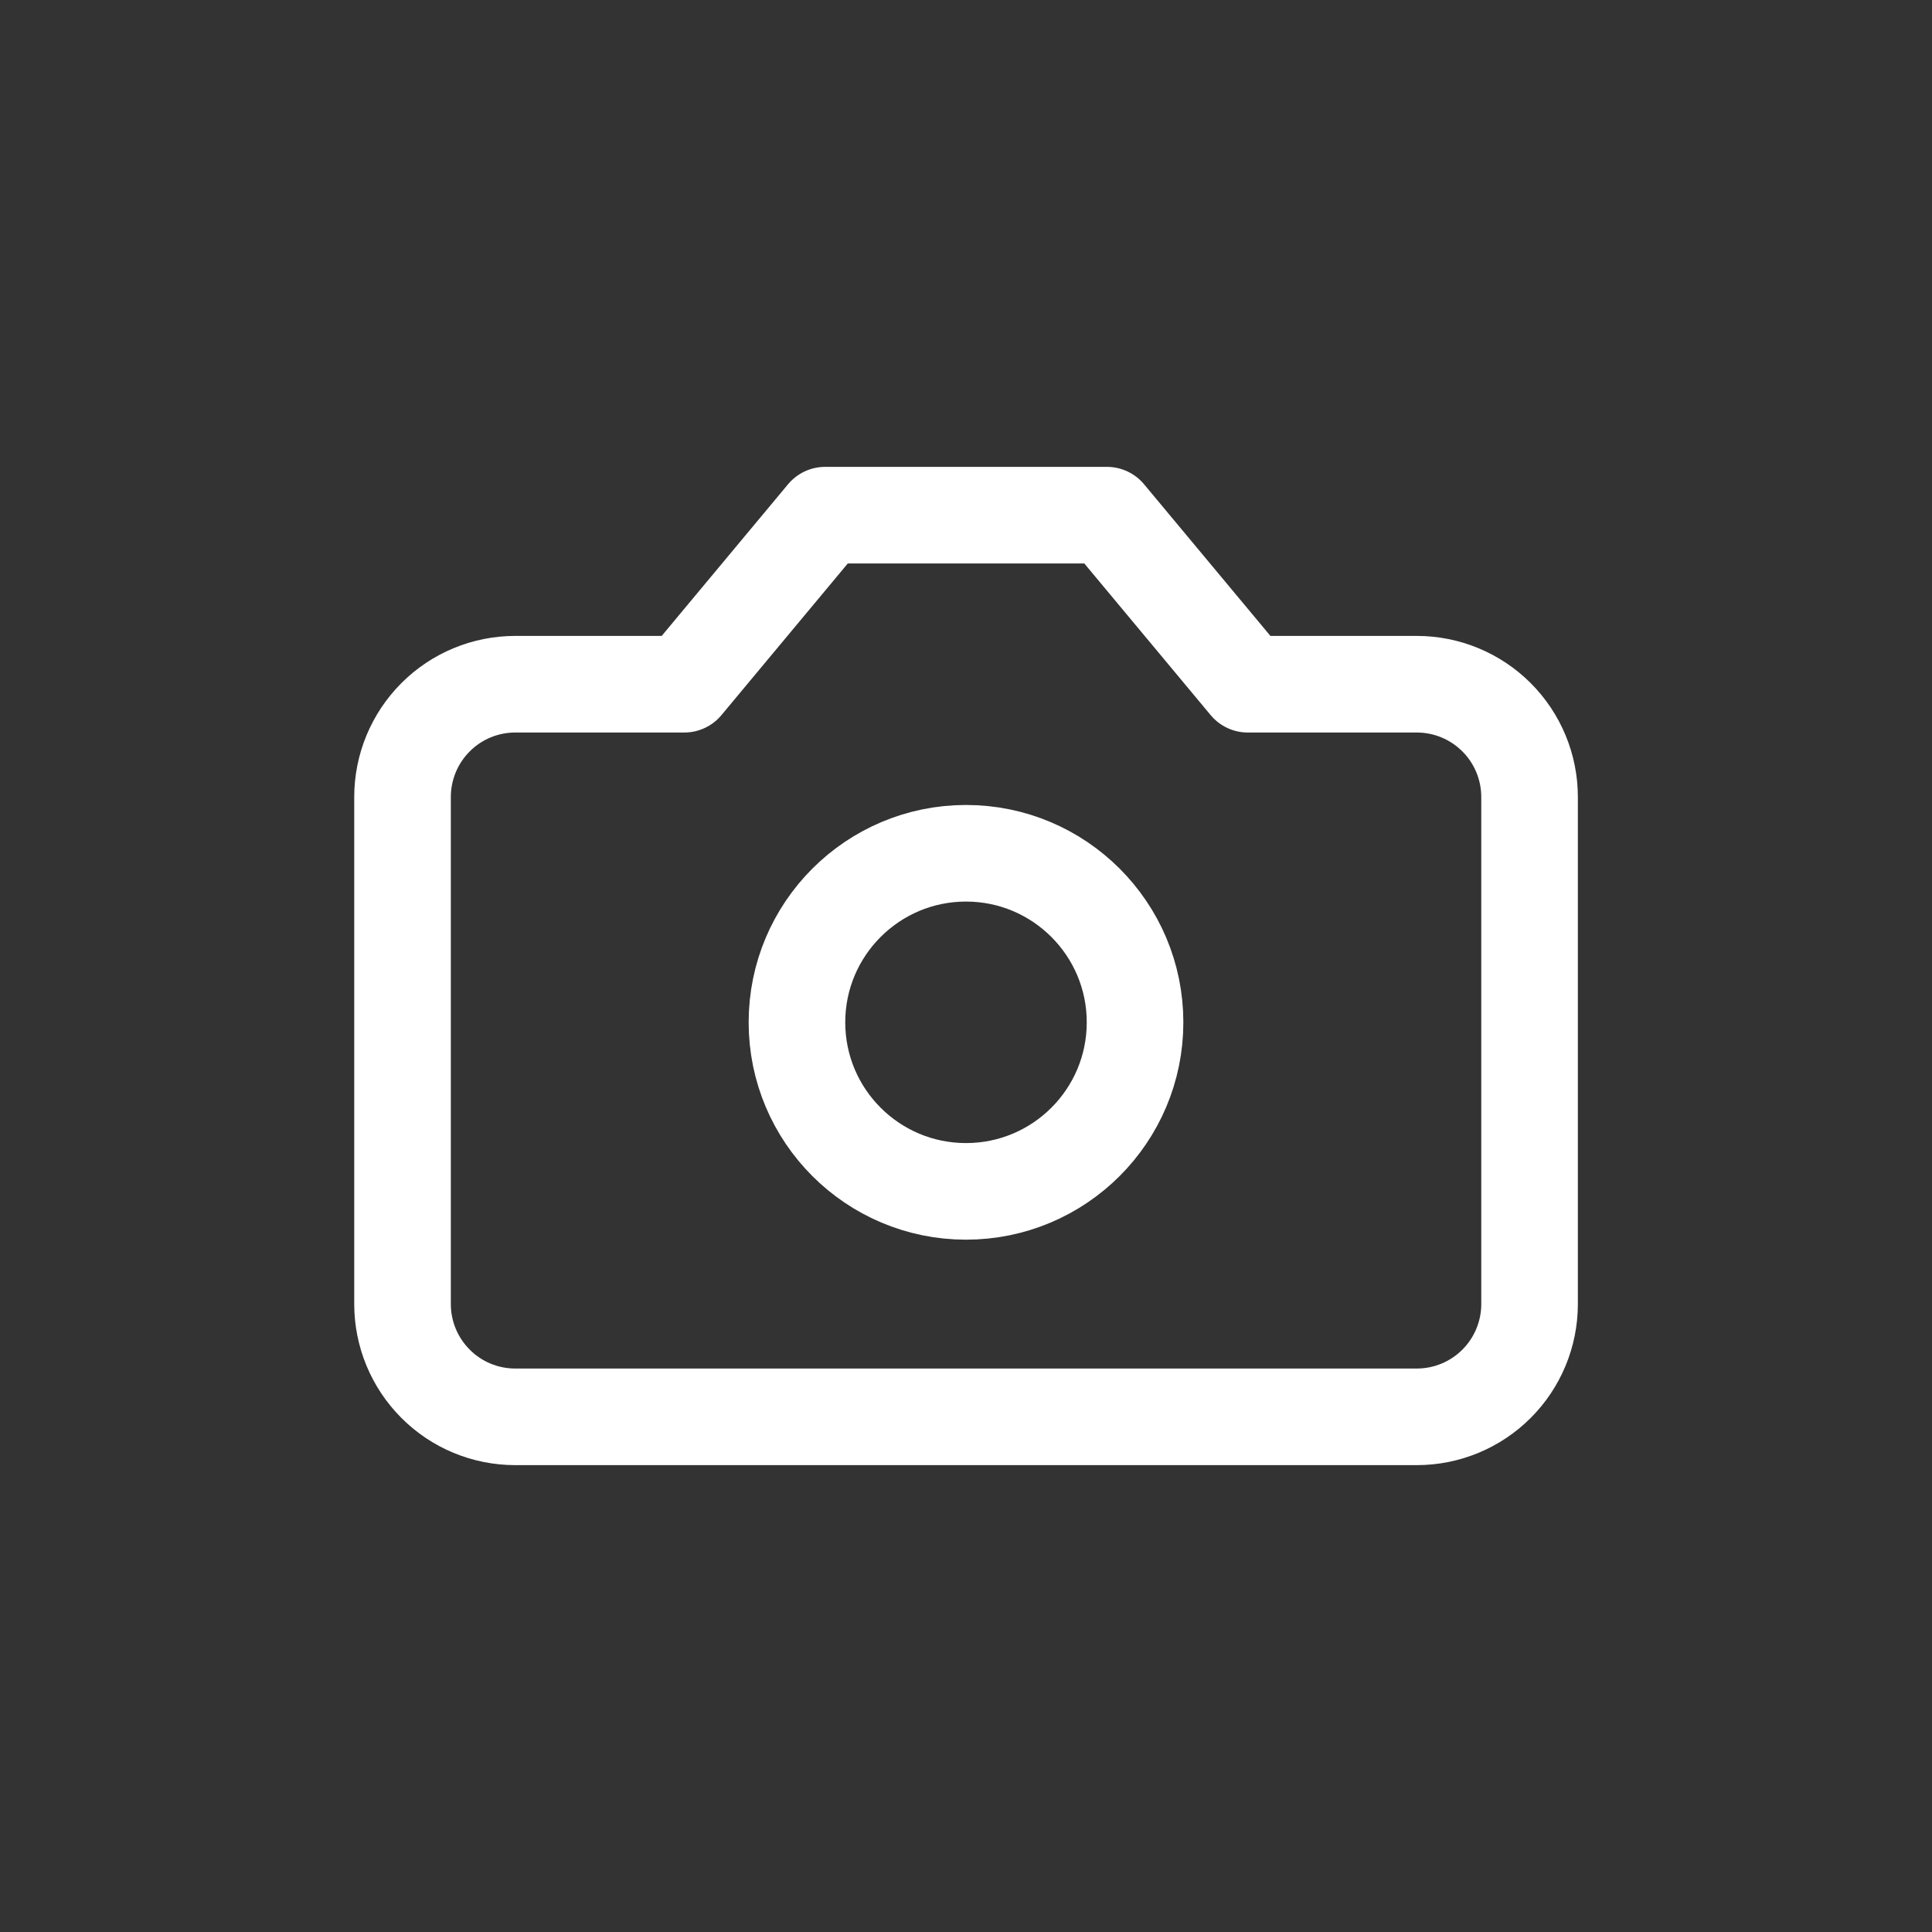
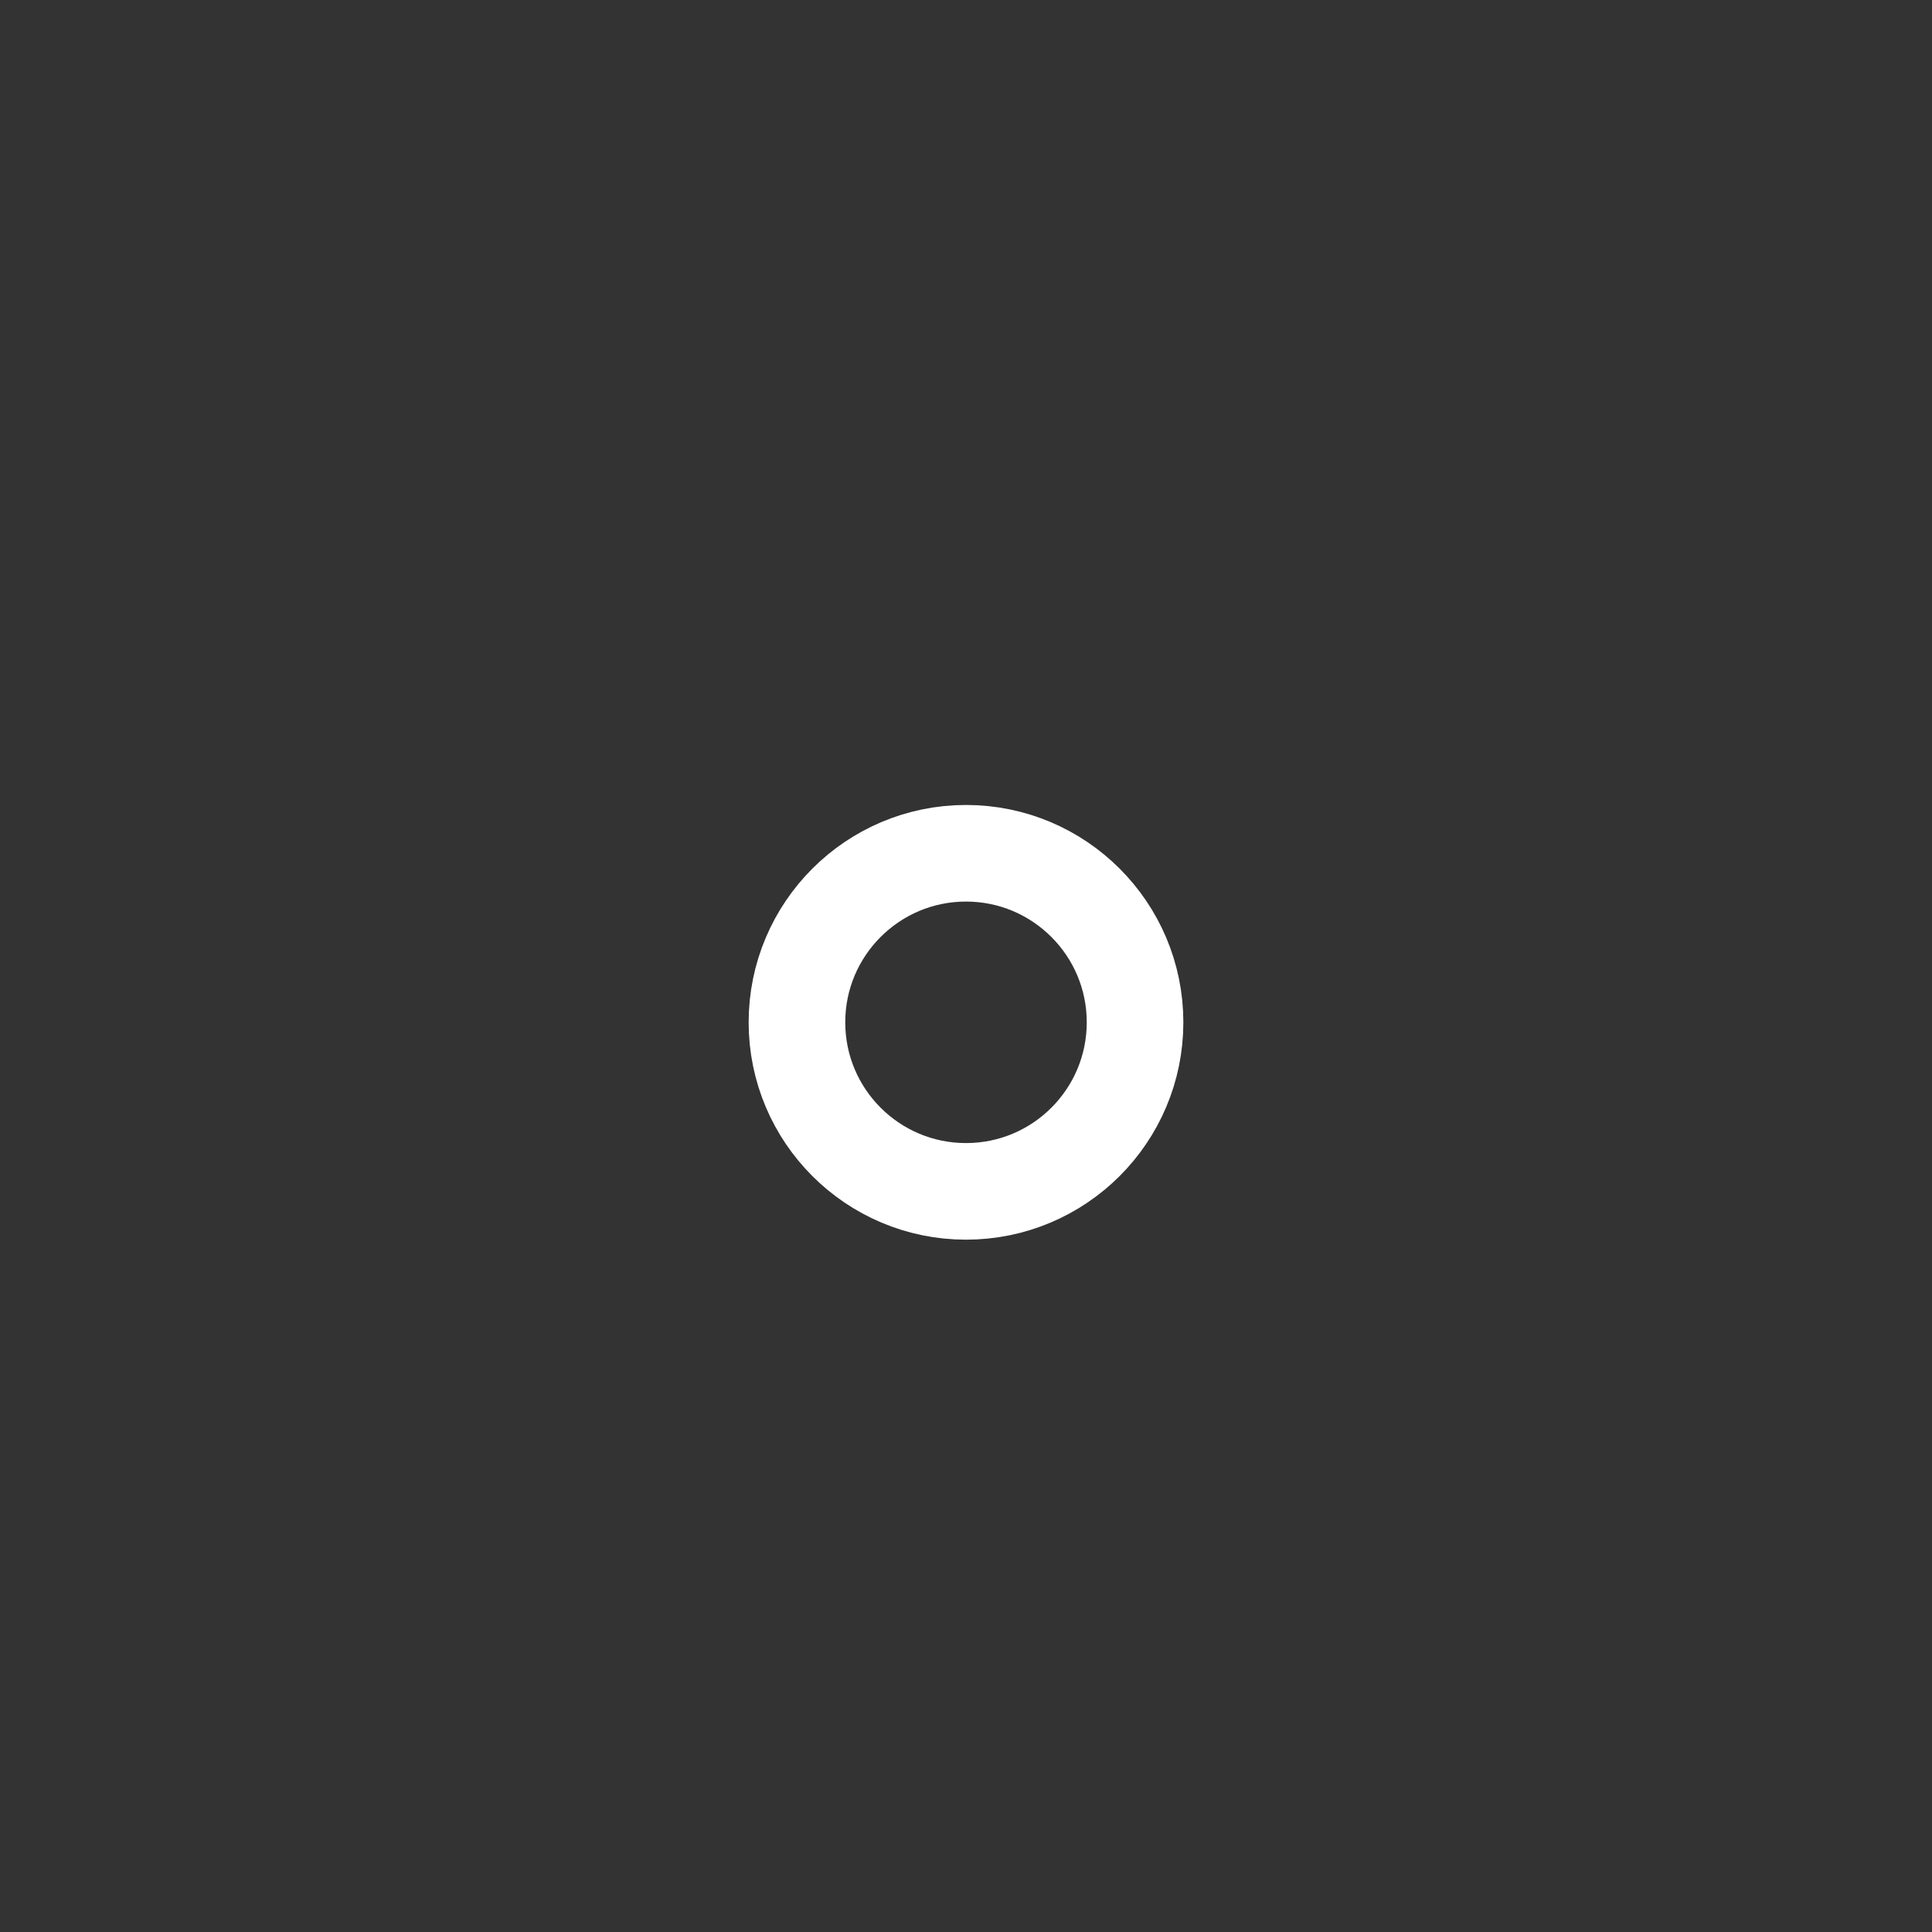
<svg xmlns="http://www.w3.org/2000/svg" width="20" height="20" viewBox="0 0 20 20" fill="none">
  <rect x="0" y="0" width="20" height="20" fill="#333333" stroke="none" />
-   <path d="M11.459 5.333H8.542L7.084 7.083H5.334C5.024 7.083 4.727 7.206 4.509 7.425C4.29 7.644 4.167 7.941 4.167 8.25V13.5C4.167 13.809 4.29 14.106 4.509 14.325C4.727 14.544 5.024 14.667 5.334 14.667H14.667C14.976 14.667 15.273 14.544 15.492 14.325C15.711 14.106 15.834 13.809 15.834 13.5V8.25C15.834 7.941 15.711 7.644 15.492 7.425C15.273 7.206 14.976 7.083 14.667 7.083H12.917L11.459 5.333Z" stroke="white" stroke-linecap="round" stroke-linejoin="round" />
  <path d="M10 12.333C10.966 12.333 11.75 11.55 11.75 10.583C11.75 9.617 10.966 8.833 10 8.833C9.034 8.833 8.25 9.617 8.25 10.583C8.25 11.55 9.034 12.333 10 12.333Z" stroke="white" stroke-linecap="round" stroke-linejoin="round" />
</svg>